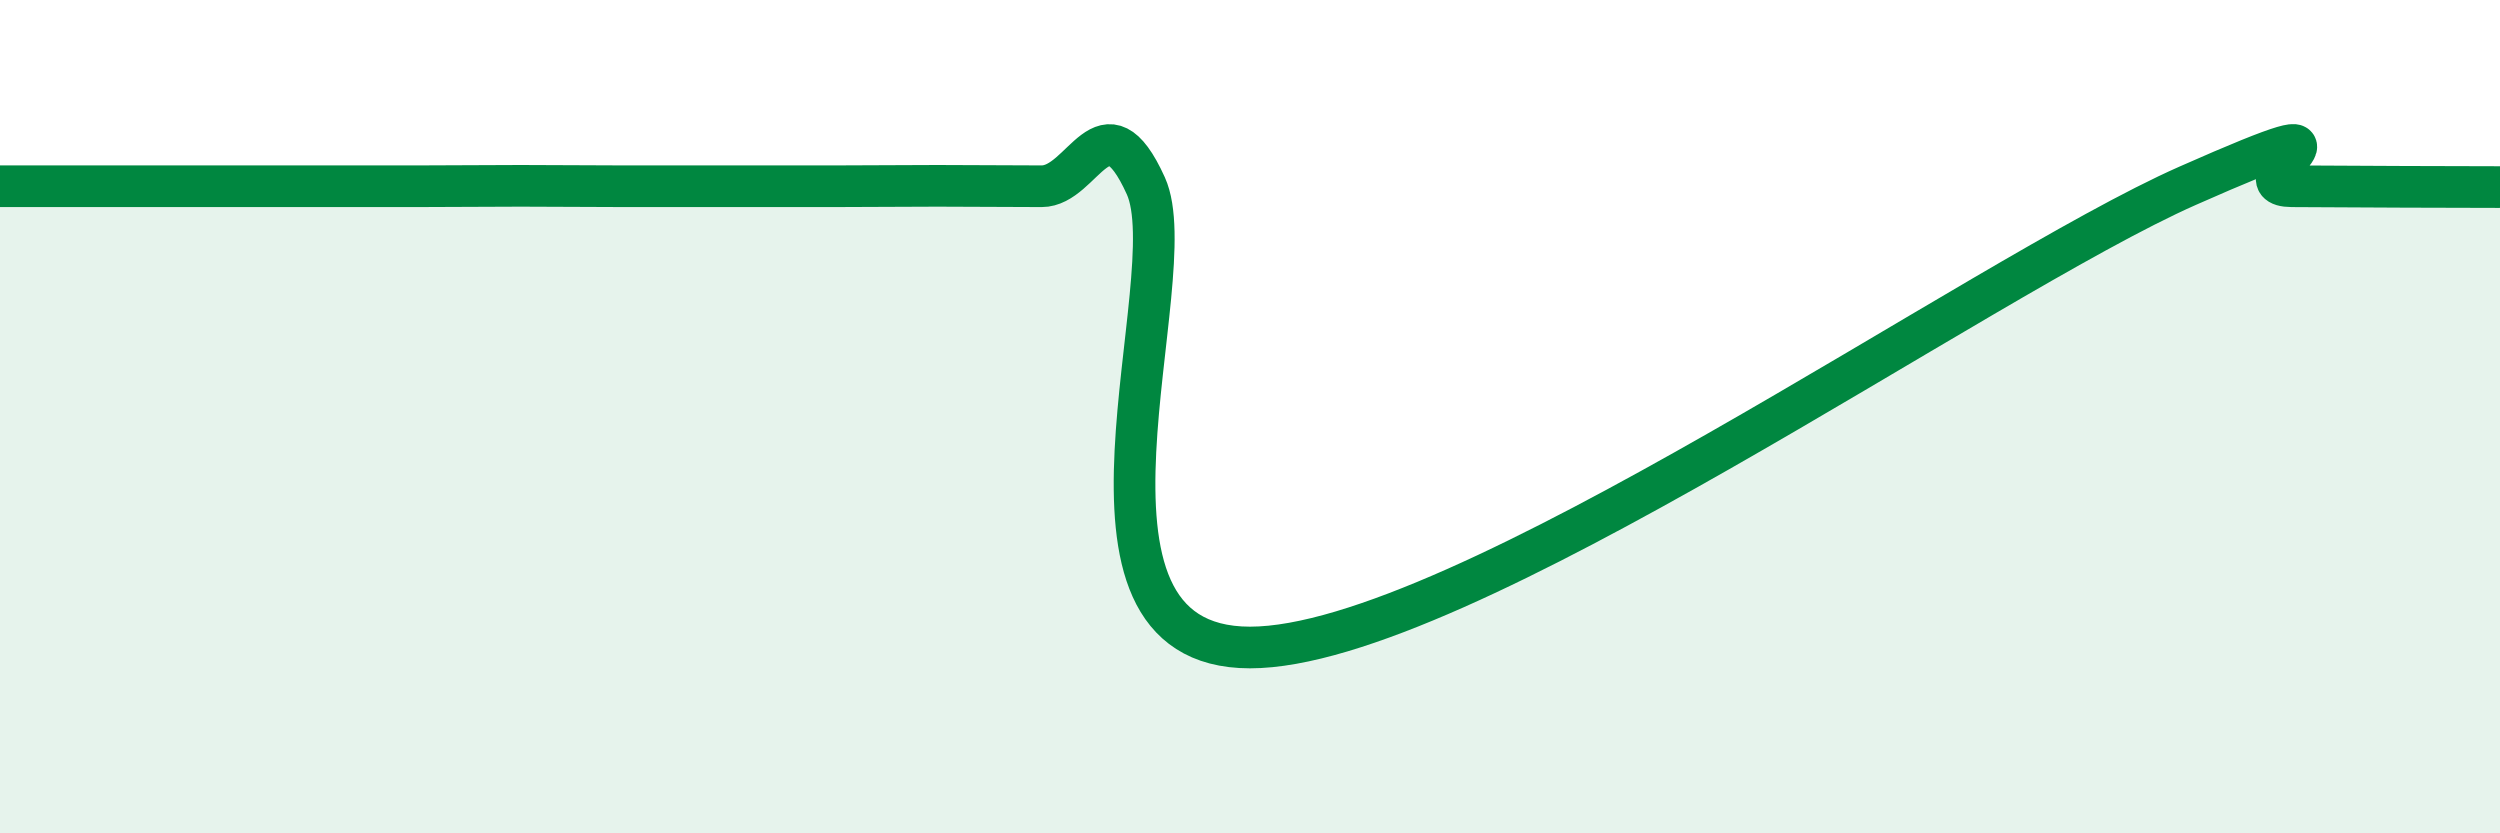
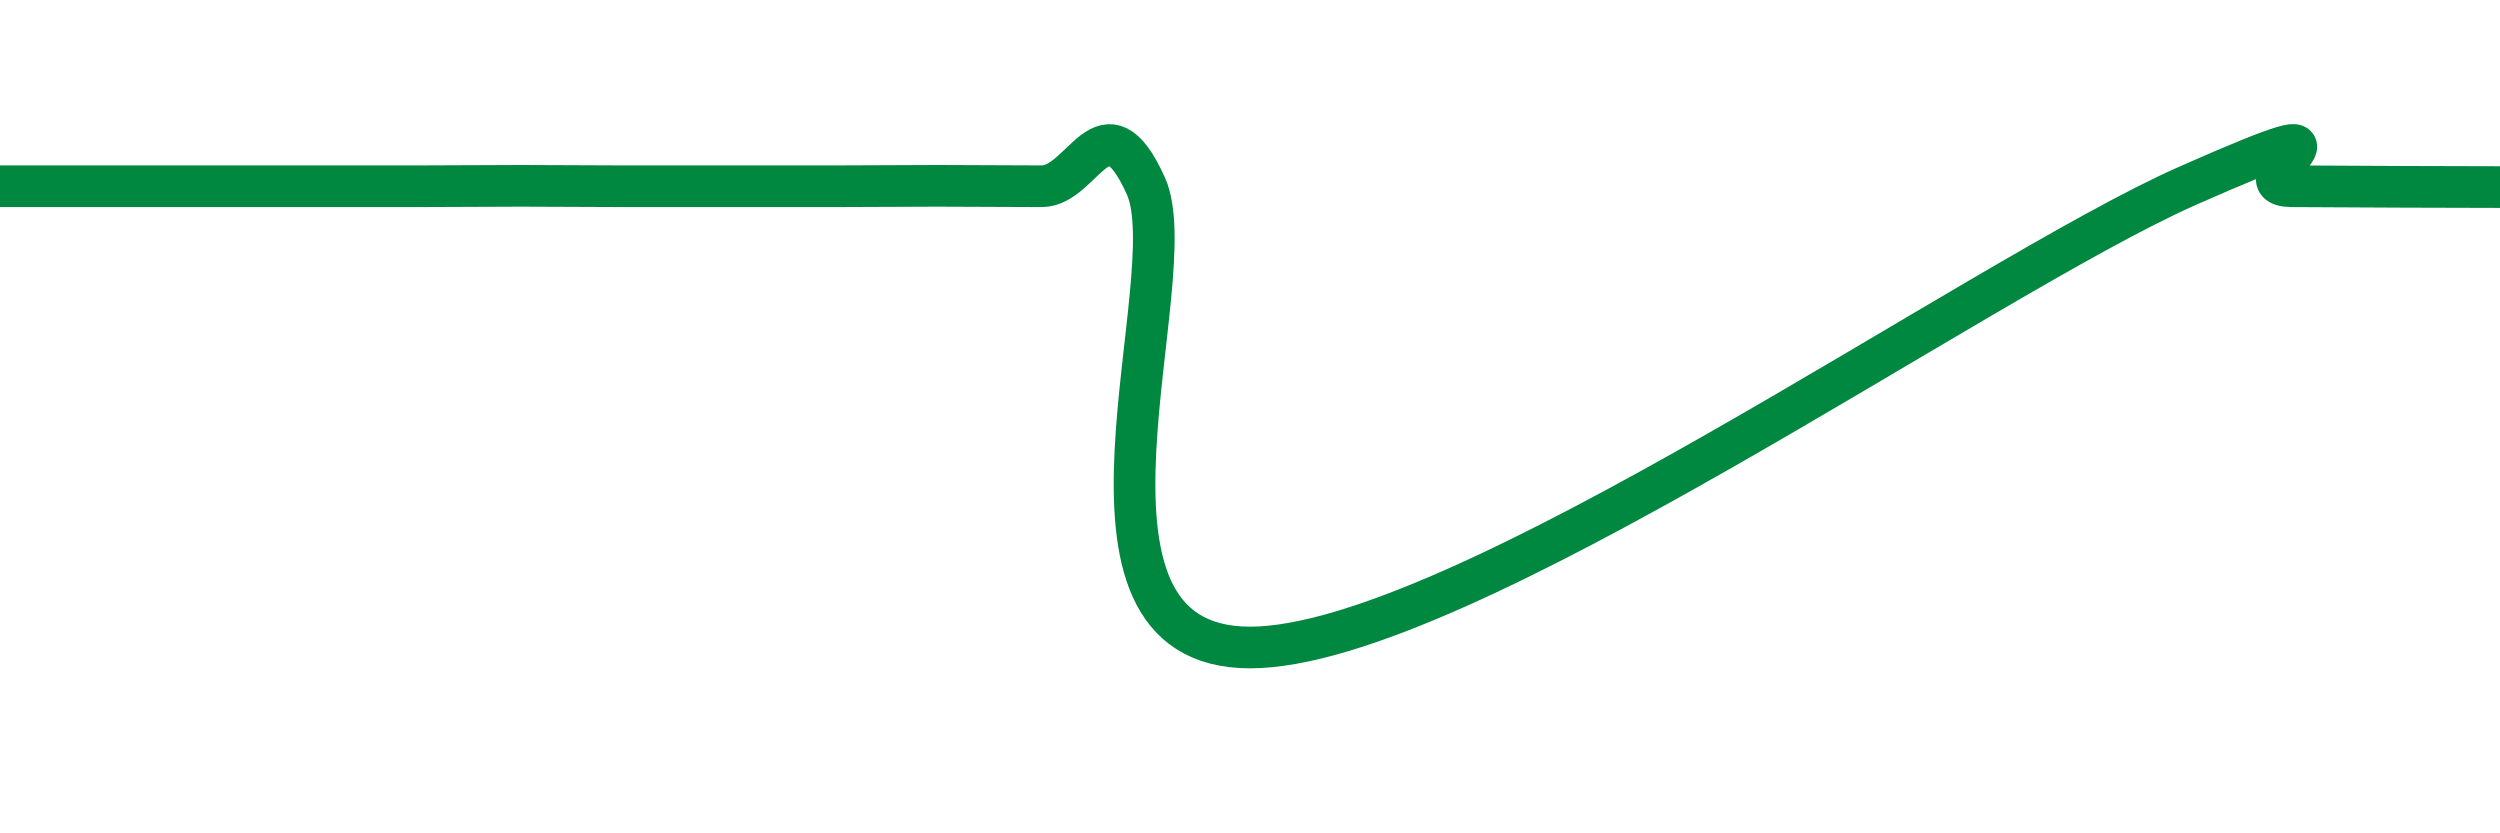
<svg xmlns="http://www.w3.org/2000/svg" width="60" height="20" viewBox="0 0 60 20">
-   <path d="M 0,4.47 C 0.5,4.47 1.5,4.47 2.5,4.47 C 3.5,4.47 4,4.47 5,4.47 C 6,4.47 6.5,4.47 7.5,4.47 C 8.5,4.47 9,4.47 10,4.47 C 11,4.47 11.5,4.46 12.5,4.46 C 13.5,4.46 14,4.47 15,4.47 C 16,4.47 16.5,4.47 17.5,4.47 C 18.5,4.47 19,4.47 20,4.47 C 21,4.47 21.5,4.46 22.5,4.46 C 23.5,4.46 24,4.47 25,4.47 C 26,4.47 26.5,2.25 27.5,4.46 C 28.5,6.67 25,15.54 30,15.54 C 35,15.54 47.5,6.67 52.5,4.46 C 57.5,2.25 53.5,4.46 55,4.47 C 56.5,4.48 59,4.49 60,4.49L60 20L0 20Z" fill="#008740" opacity="0.1" stroke-linecap="round" stroke-linejoin="round" />
  <path d="M 0,4.47 C 0.5,4.47 1.5,4.47 2.5,4.47 C 3.5,4.47 4,4.47 5,4.47 C 6,4.47 6.5,4.47 7.5,4.47 C 8.5,4.47 9,4.47 10,4.47 C 11,4.47 11.5,4.46 12.5,4.46 C 13.5,4.46 14,4.47 15,4.47 C 16,4.47 16.5,4.47 17.5,4.47 C 18.5,4.47 19,4.47 20,4.47 C 21,4.47 21.5,4.46 22.5,4.46 C 23.5,4.46 24,4.47 25,4.47 C 26,4.47 26.5,2.25 27.5,4.46 C 28.5,6.67 25,15.54 30,15.54 C 35,15.54 47.5,6.67 52.5,4.46 C 57.5,2.25 53.5,4.46 55,4.47 C 56.5,4.48 59,4.49 60,4.49" stroke="#008740" stroke-width="1" fill="none" stroke-linecap="round" stroke-linejoin="round" />
</svg>